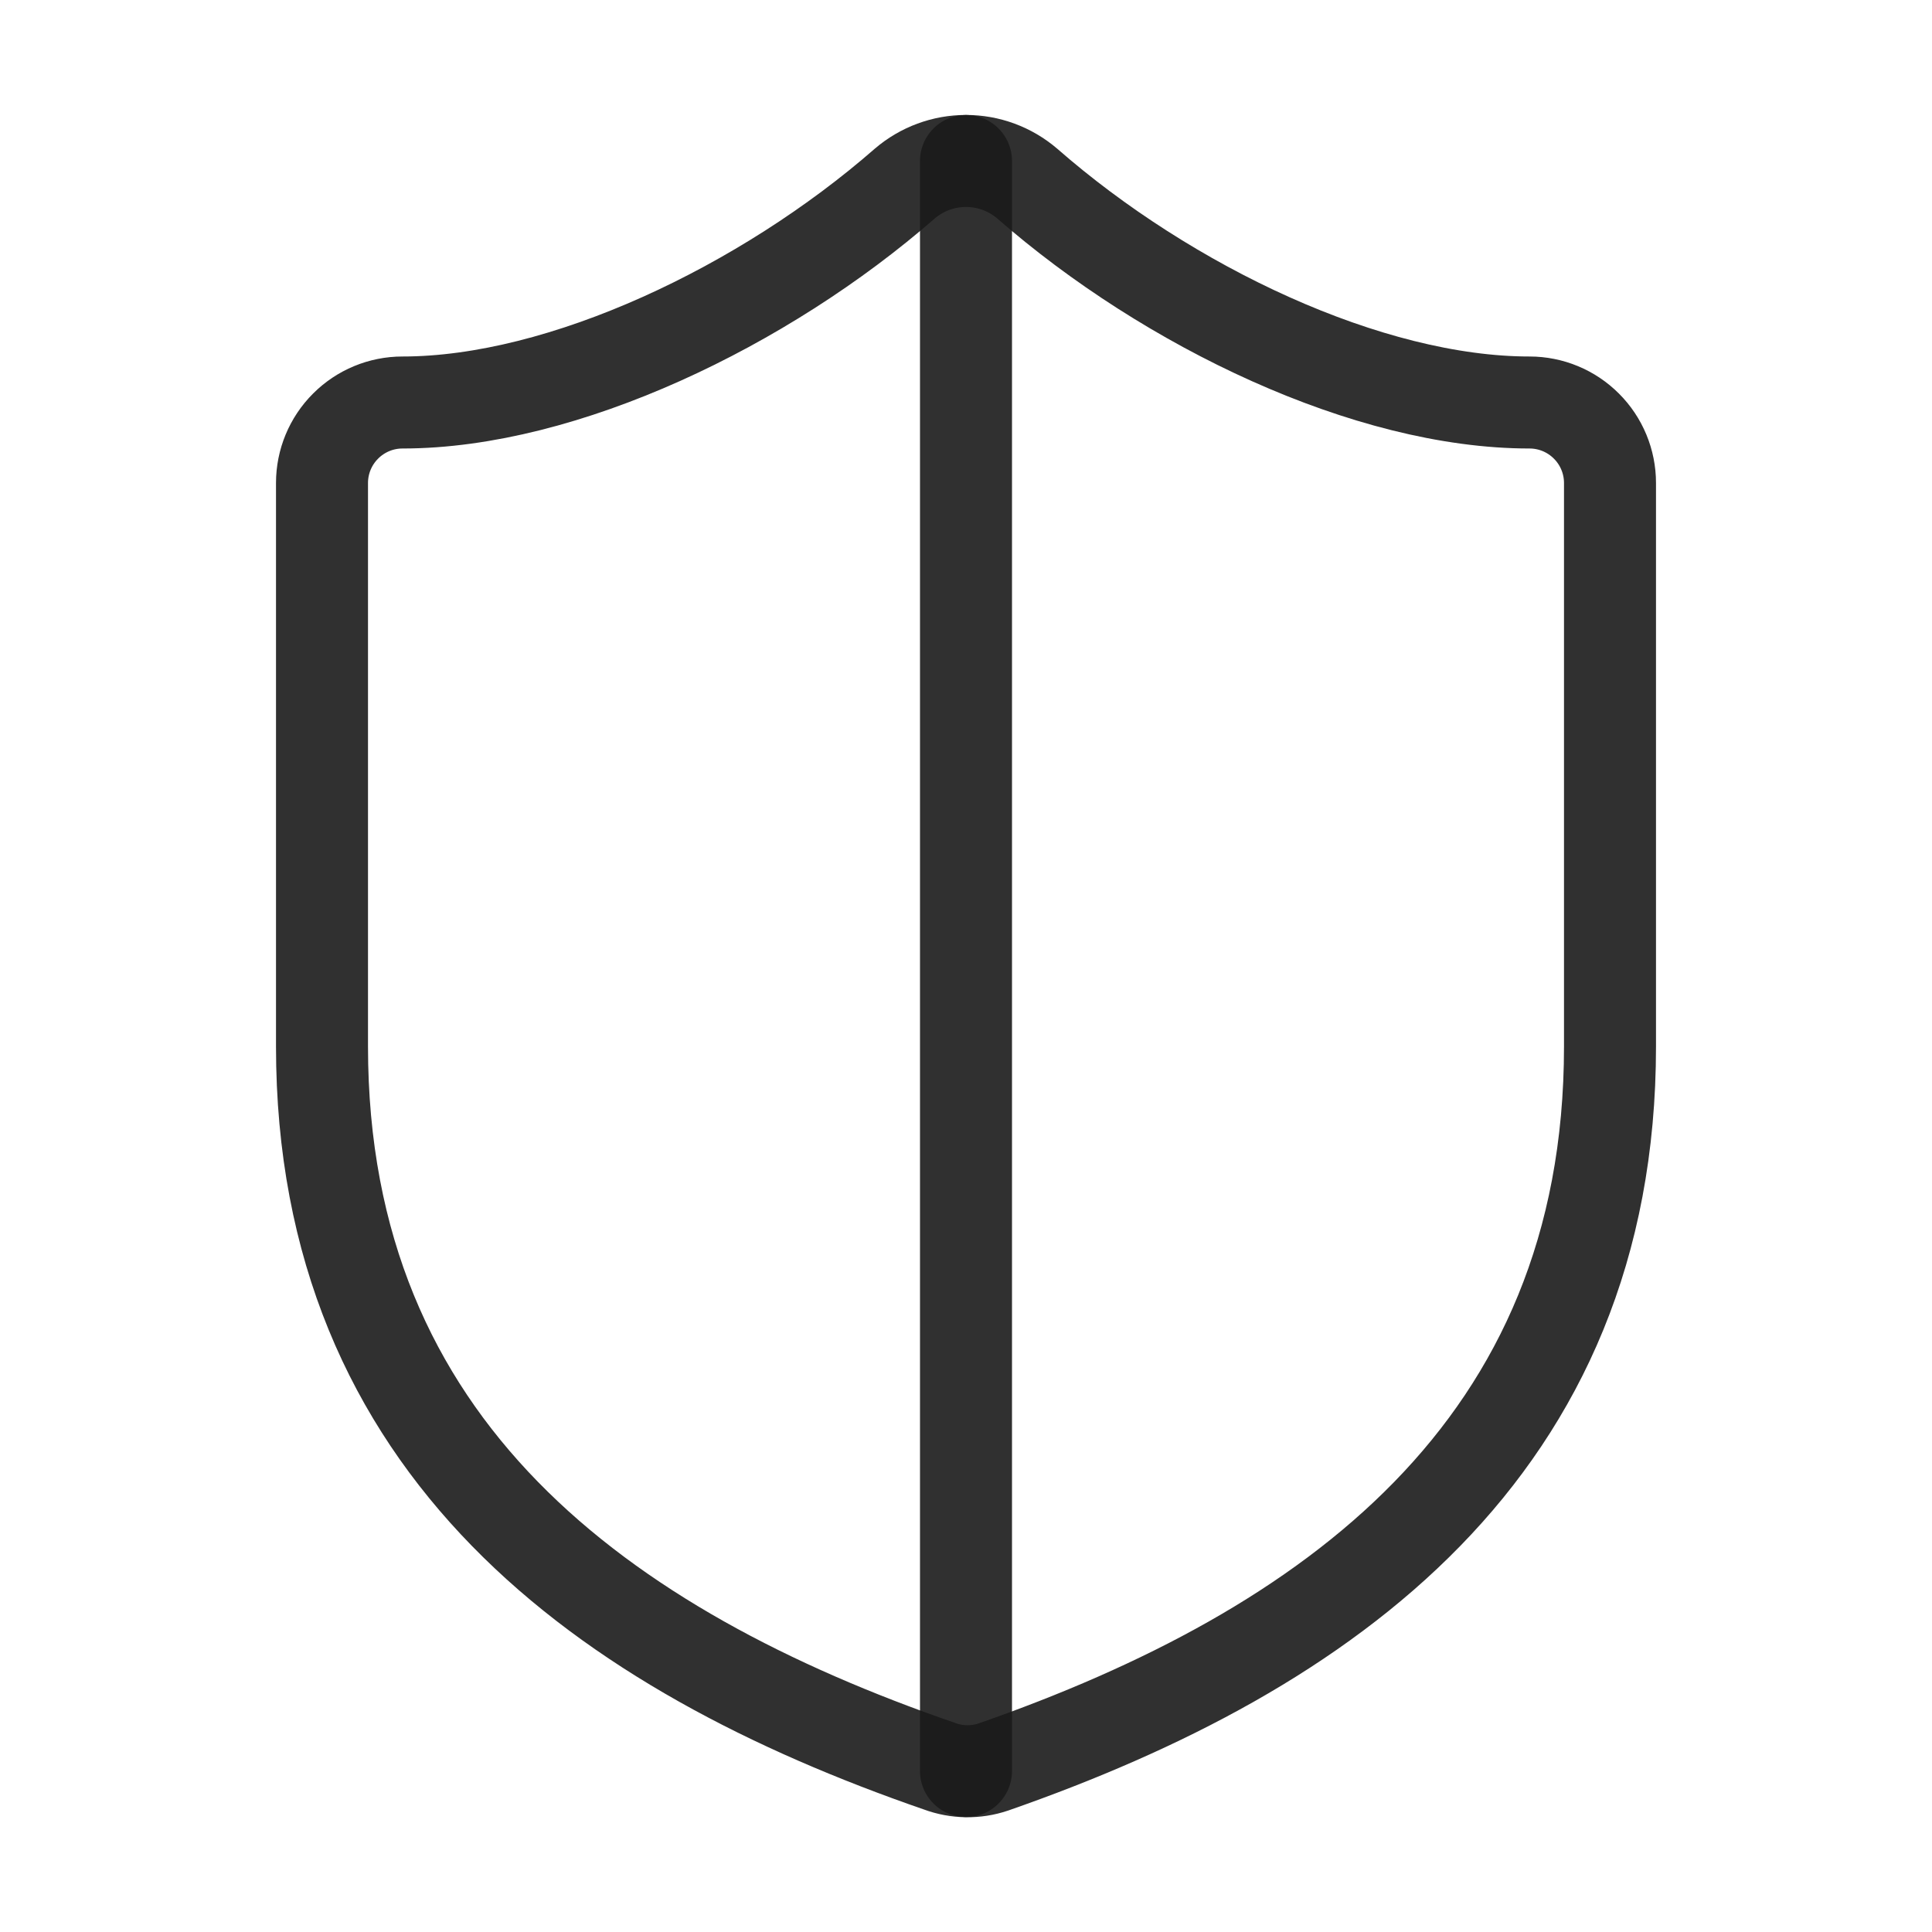
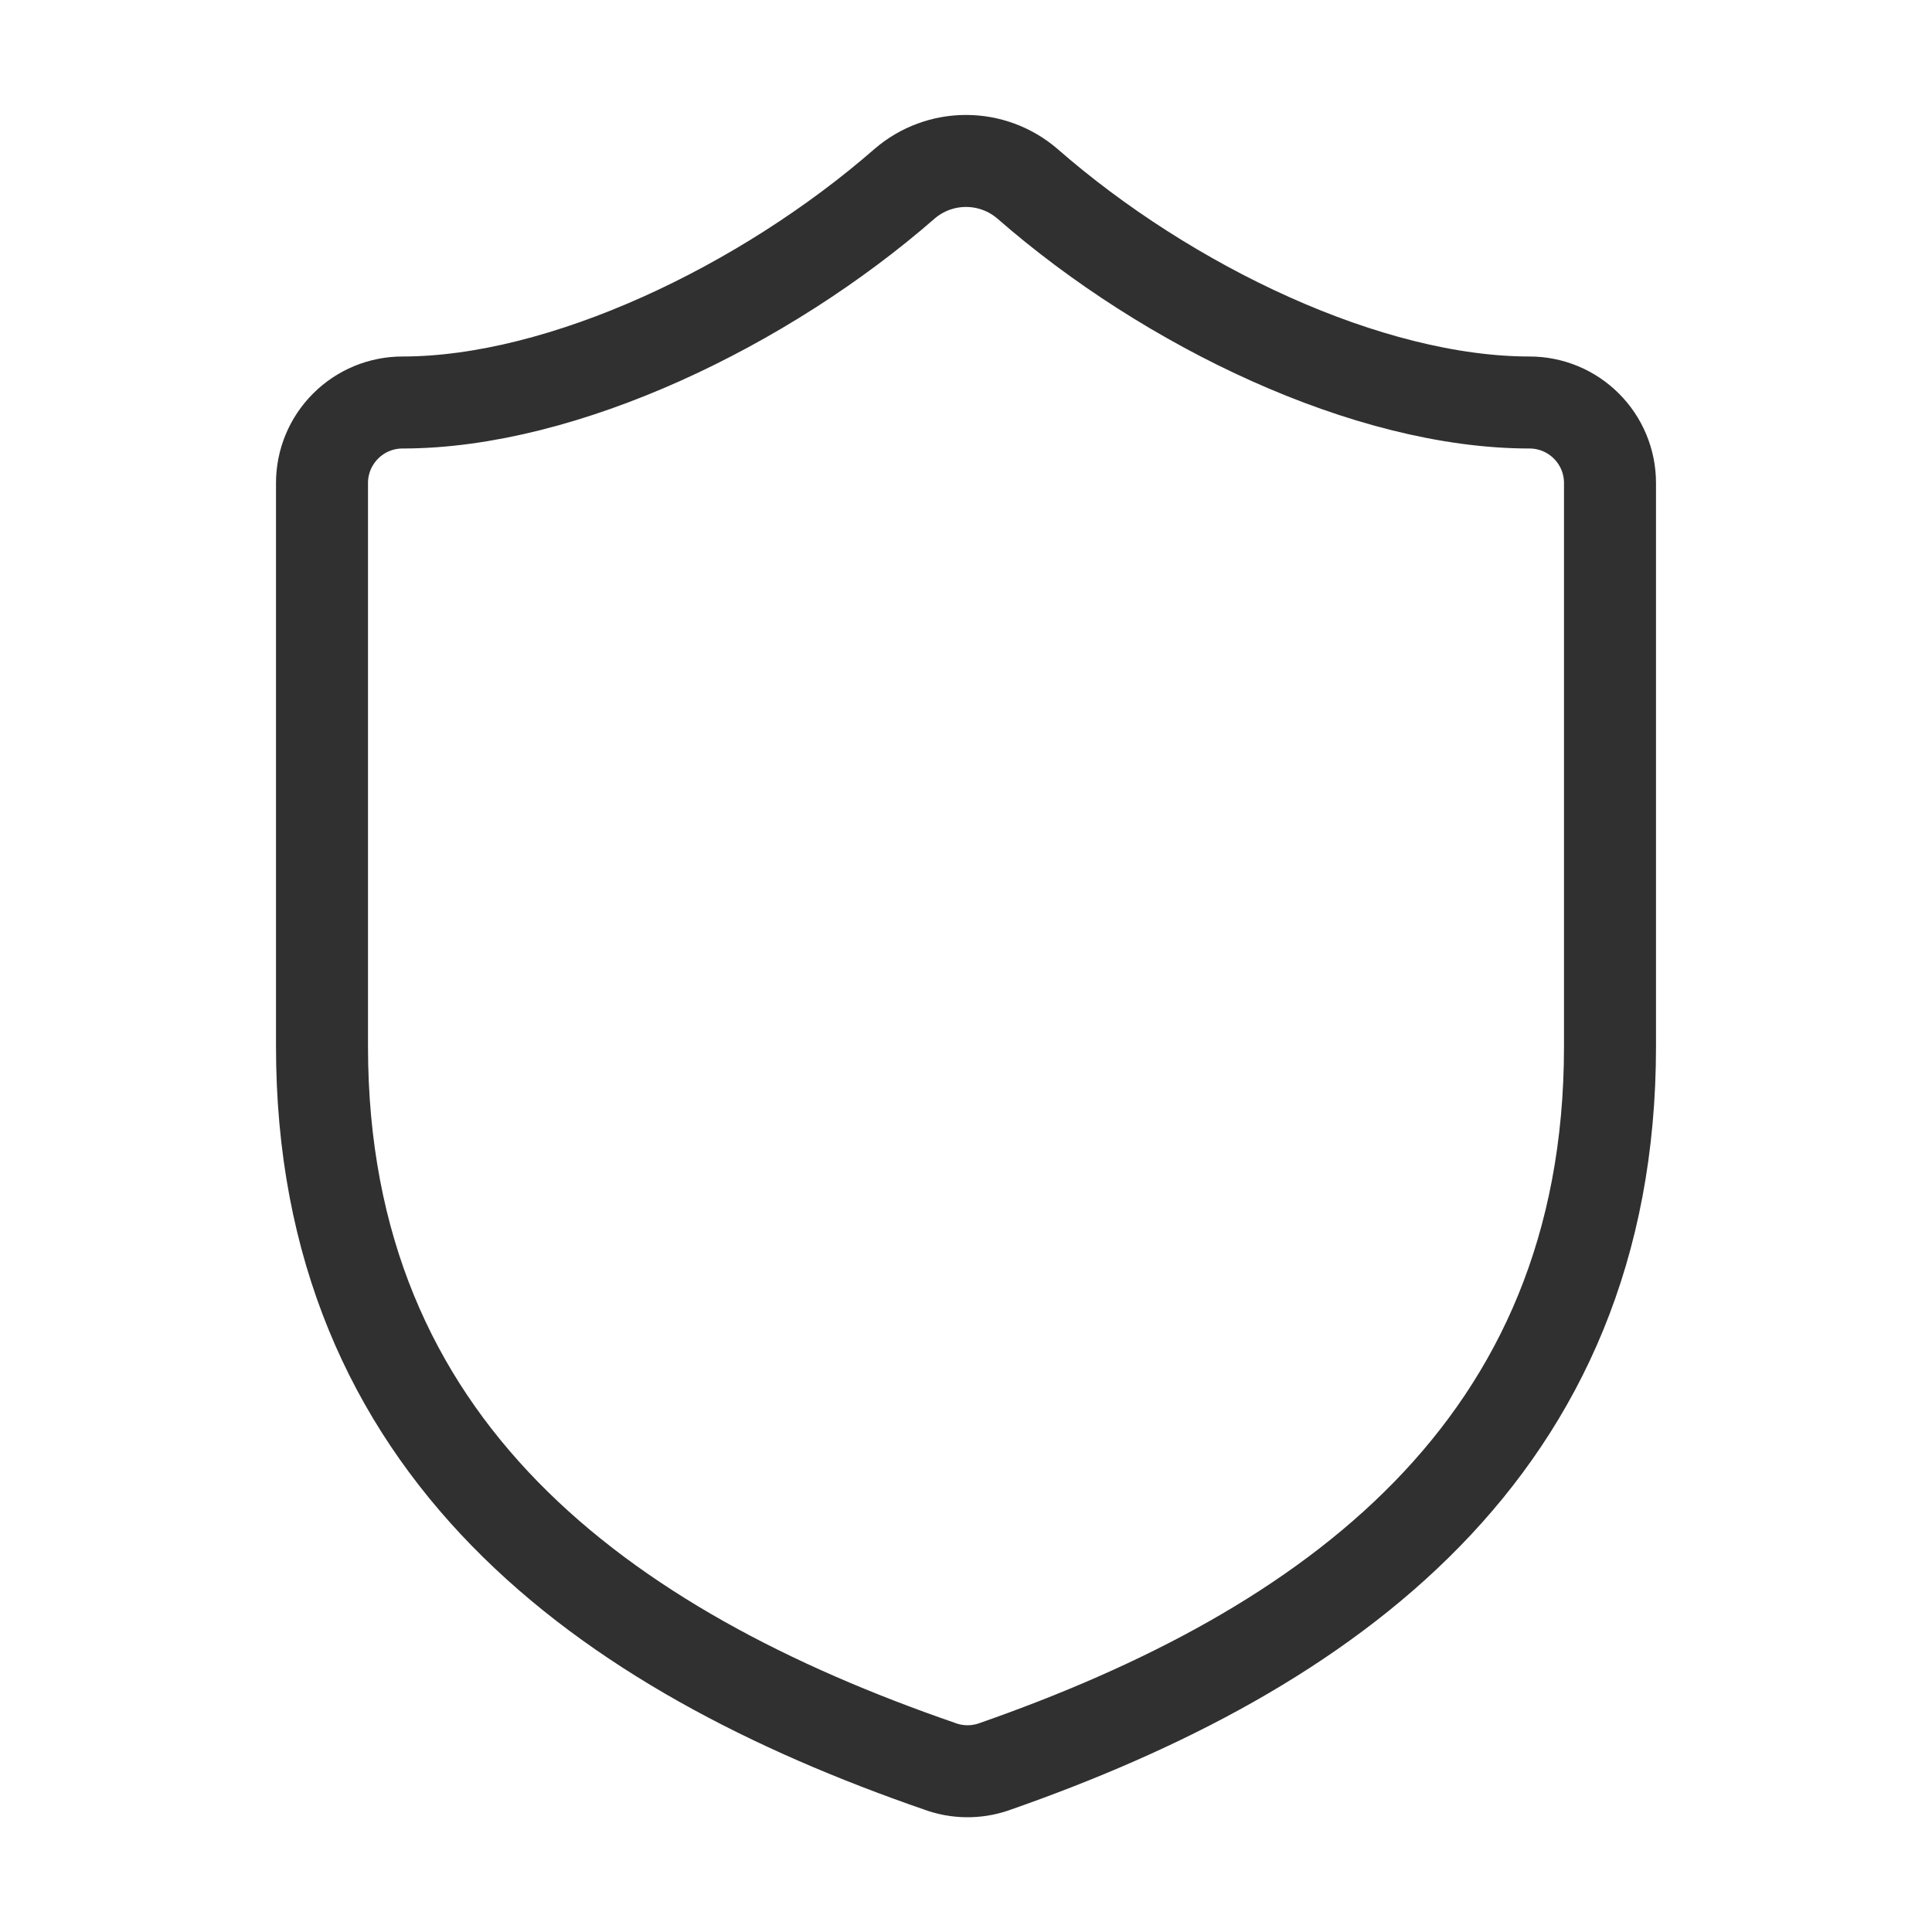
<svg xmlns="http://www.w3.org/2000/svg" width="42" height="42" viewBox="0 0 42 42" fill="none">
  <g id="Frame">
    <path id="Vector" d="M35 22.75C35 31.5 28.875 35.875 21.595 38.413C21.214 38.542 20.8 38.536 20.422 38.395C13.125 35.875 7 31.5 7 22.75V10.5C7 10.036 7.184 9.591 7.513 9.263C7.841 8.934 8.286 8.75 8.75 8.75C12.25 8.75 16.625 6.65 19.67 3.99C20.041 3.673 20.512 3.499 21 3.499C21.488 3.499 21.959 3.673 22.33 3.99C25.392 6.668 29.75 8.75 33.25 8.75C33.714 8.75 34.159 8.934 34.487 9.263C34.816 9.591 35 10.036 35 10.5V22.75Z" stroke="#1A1A1A" stroke-opacity="0.9" stroke-width="2" stroke-linecap="round" stroke-linejoin="round" />
-     <path id="Vector_2" d="M21 38.5V3.5" stroke="#1A1A1A" stroke-opacity="0.9" stroke-width="2" stroke-linecap="round" stroke-linejoin="round" />
  </g>
</svg>